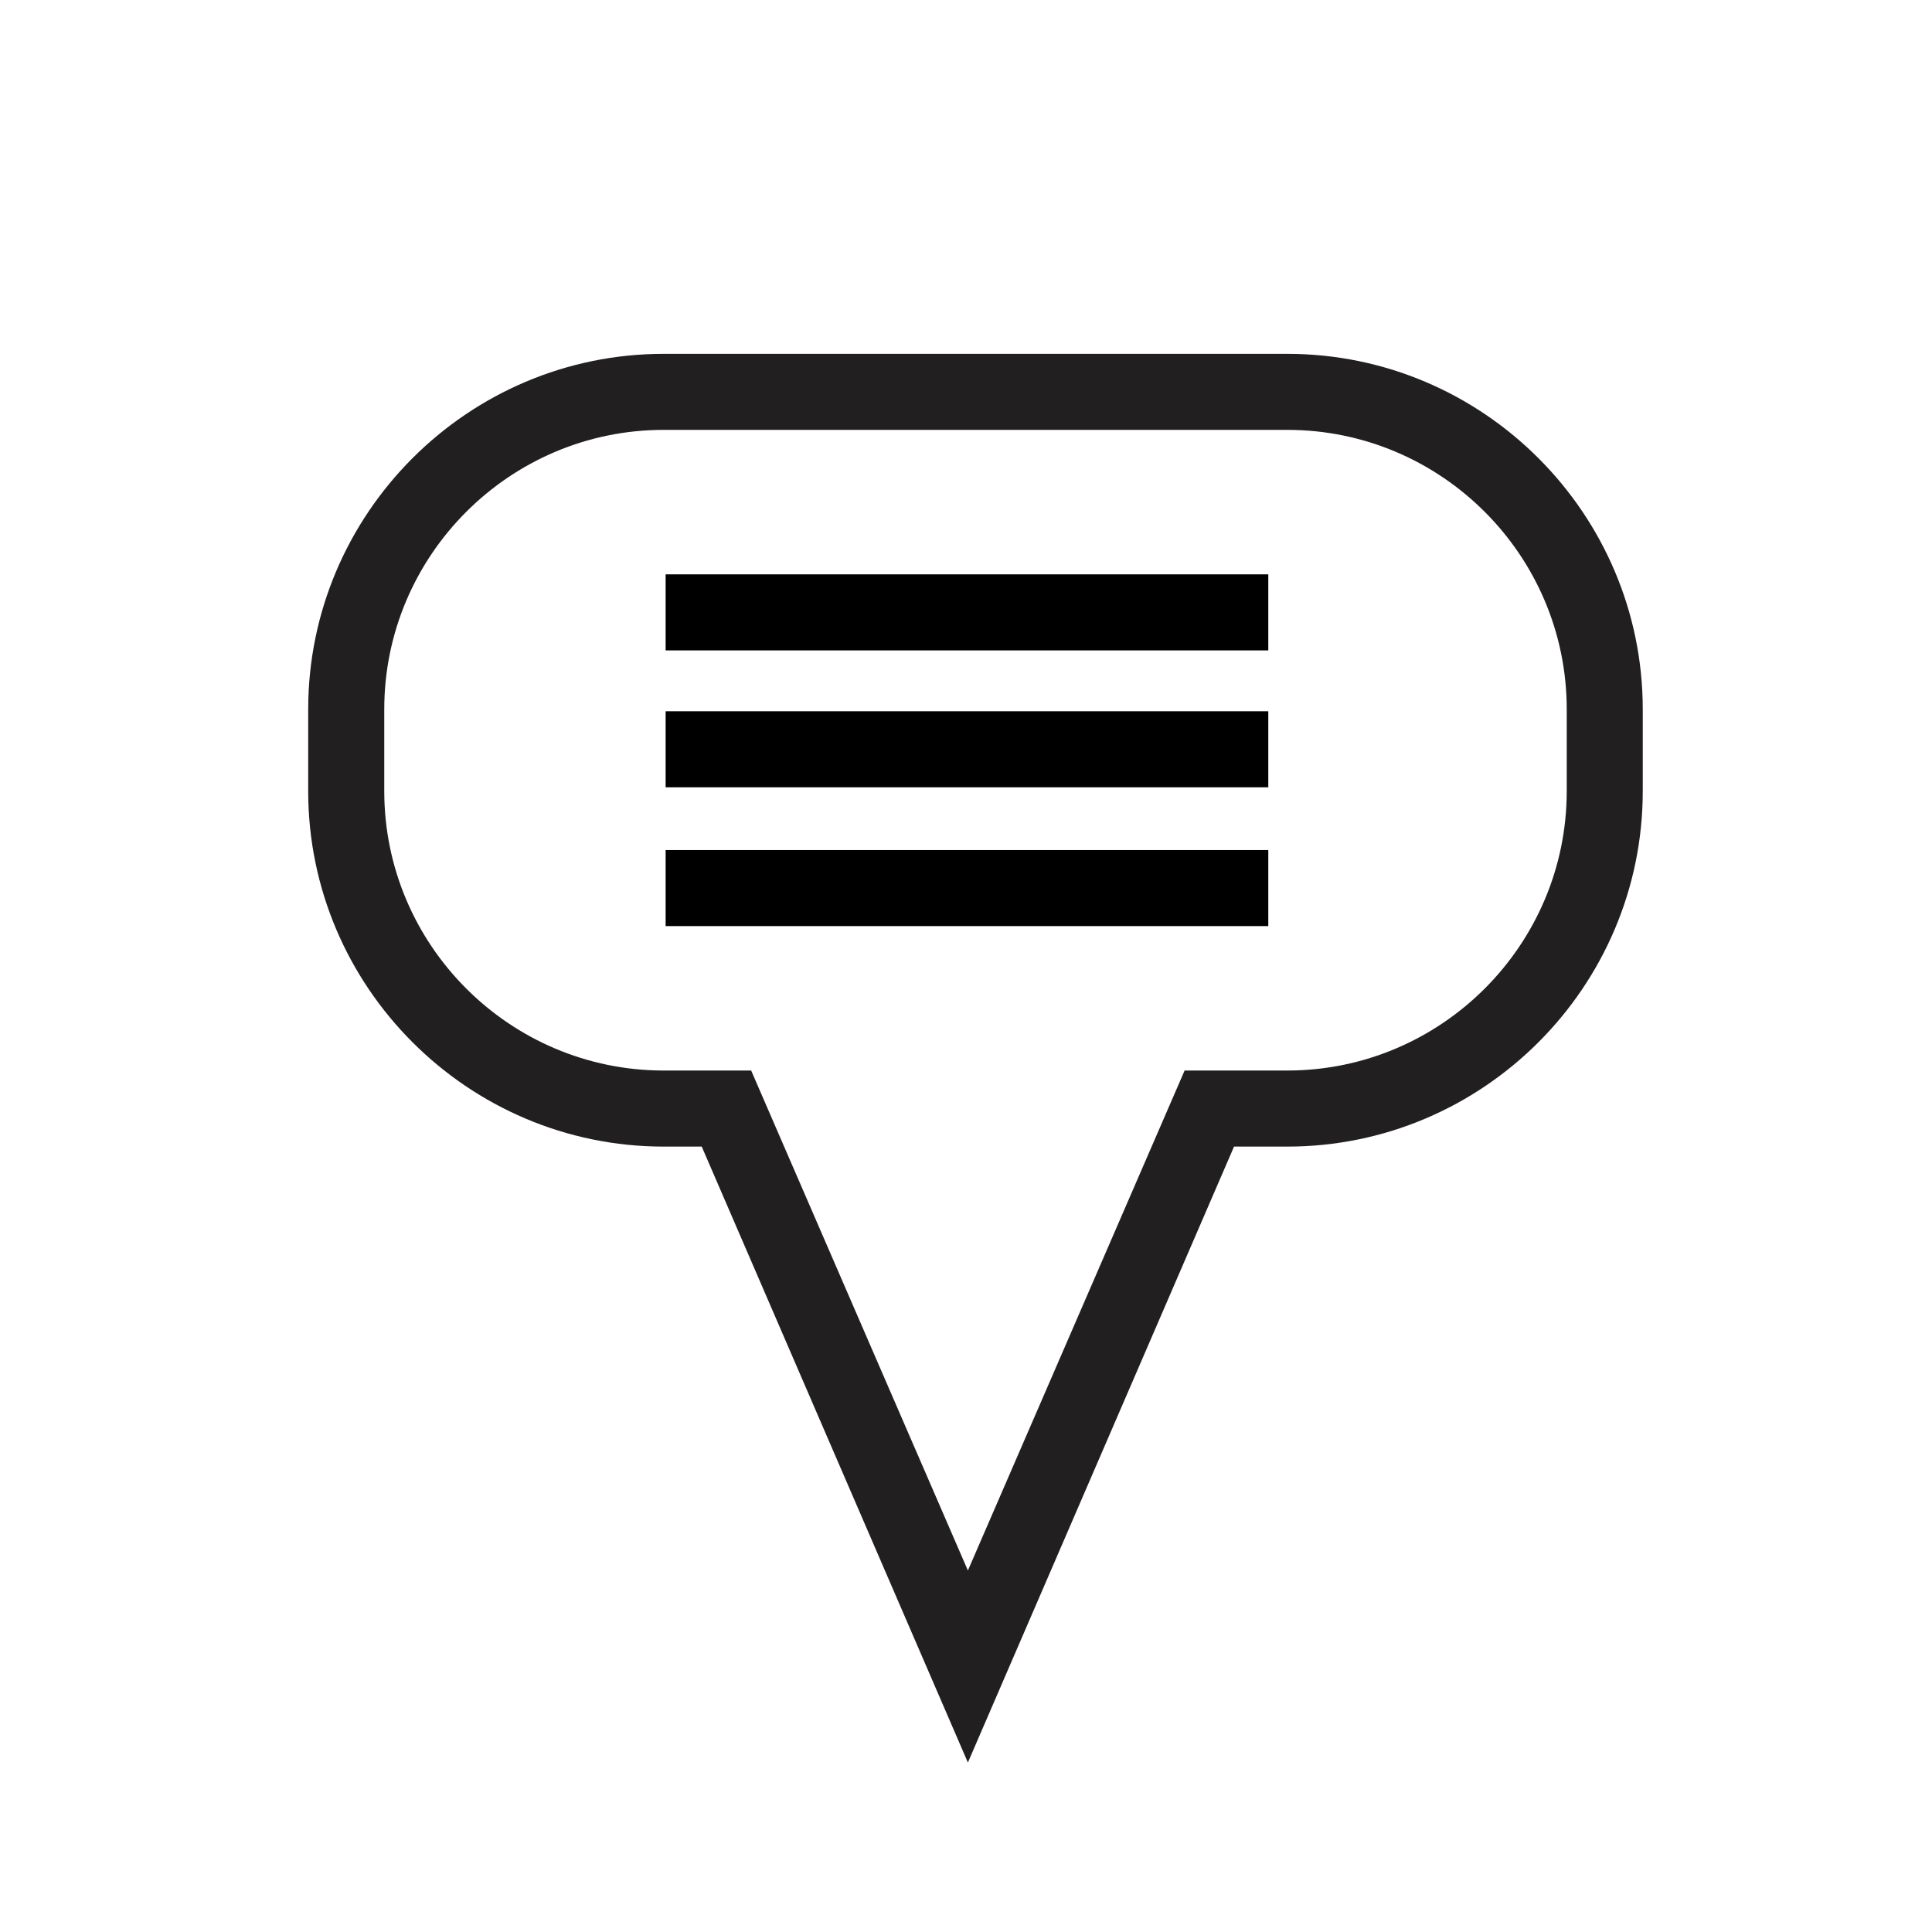
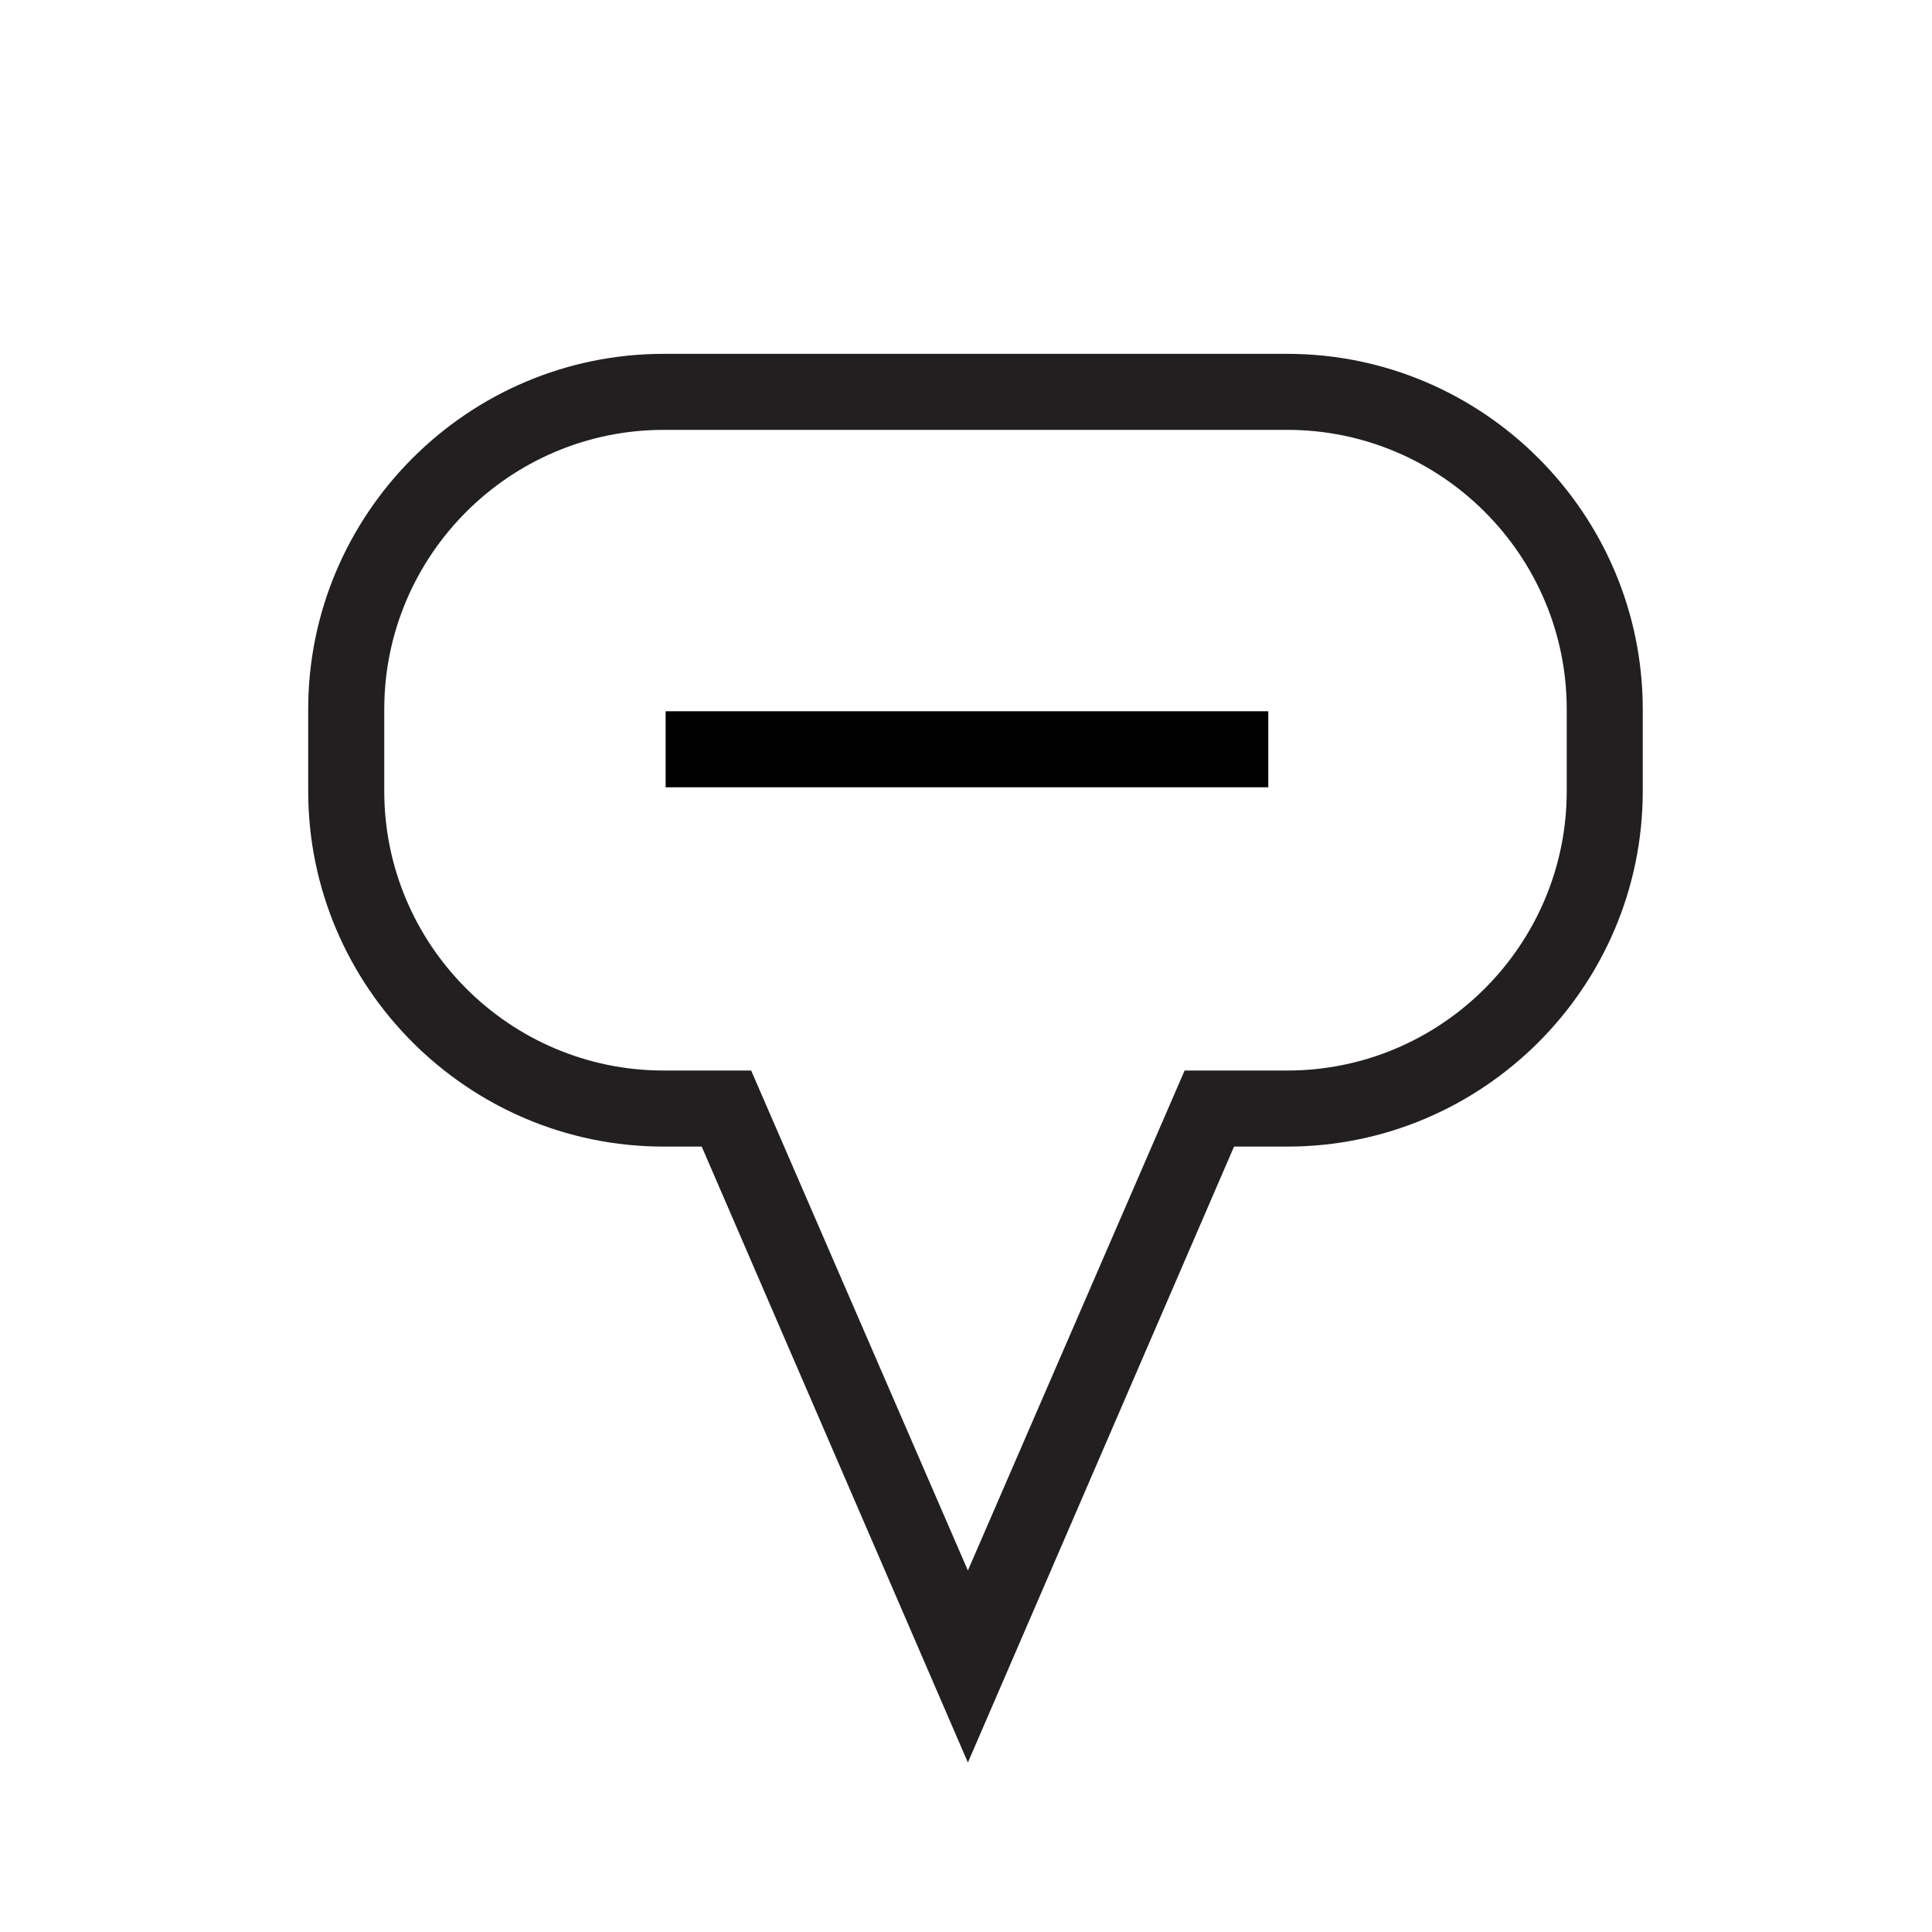
<svg xmlns="http://www.w3.org/2000/svg" width="800px" height="800px" version="1.1" viewBox="144 144 512 512">
  <g>
    <path d="m400.5 611.09-70.535-163.23h-10.078c-51.891 0-94.211-42.32-94.211-94.211v-21.664c0-51.891 42.32-94.211 94.211-94.211h165.25c51.891 0 94.211 42.32 94.211 94.211v21.664c0 51.891-42.32 94.211-94.211 94.211h-14.105zm-80.609-353.17c-40.809 0-74.059 33.25-74.059 74.059v21.664c0 40.809 33.25 74.059 74.059 74.059h23.176l57.434 132.5 57.434-132.5h27.207c40.809 0 74.059-33.25 74.059-74.059v-21.664c0-40.809-33.25-74.059-74.059-74.059z" fill="#221f20" />
-     <path d="m320.4 296.21h159.71v20.152h-159.71z" />
-     <path d="m320.4 369.27h159.71v20.152h-159.71z" />
    <path d="m320.4 332.49h159.71v20.152h-159.71z" />
  </g>
</svg>